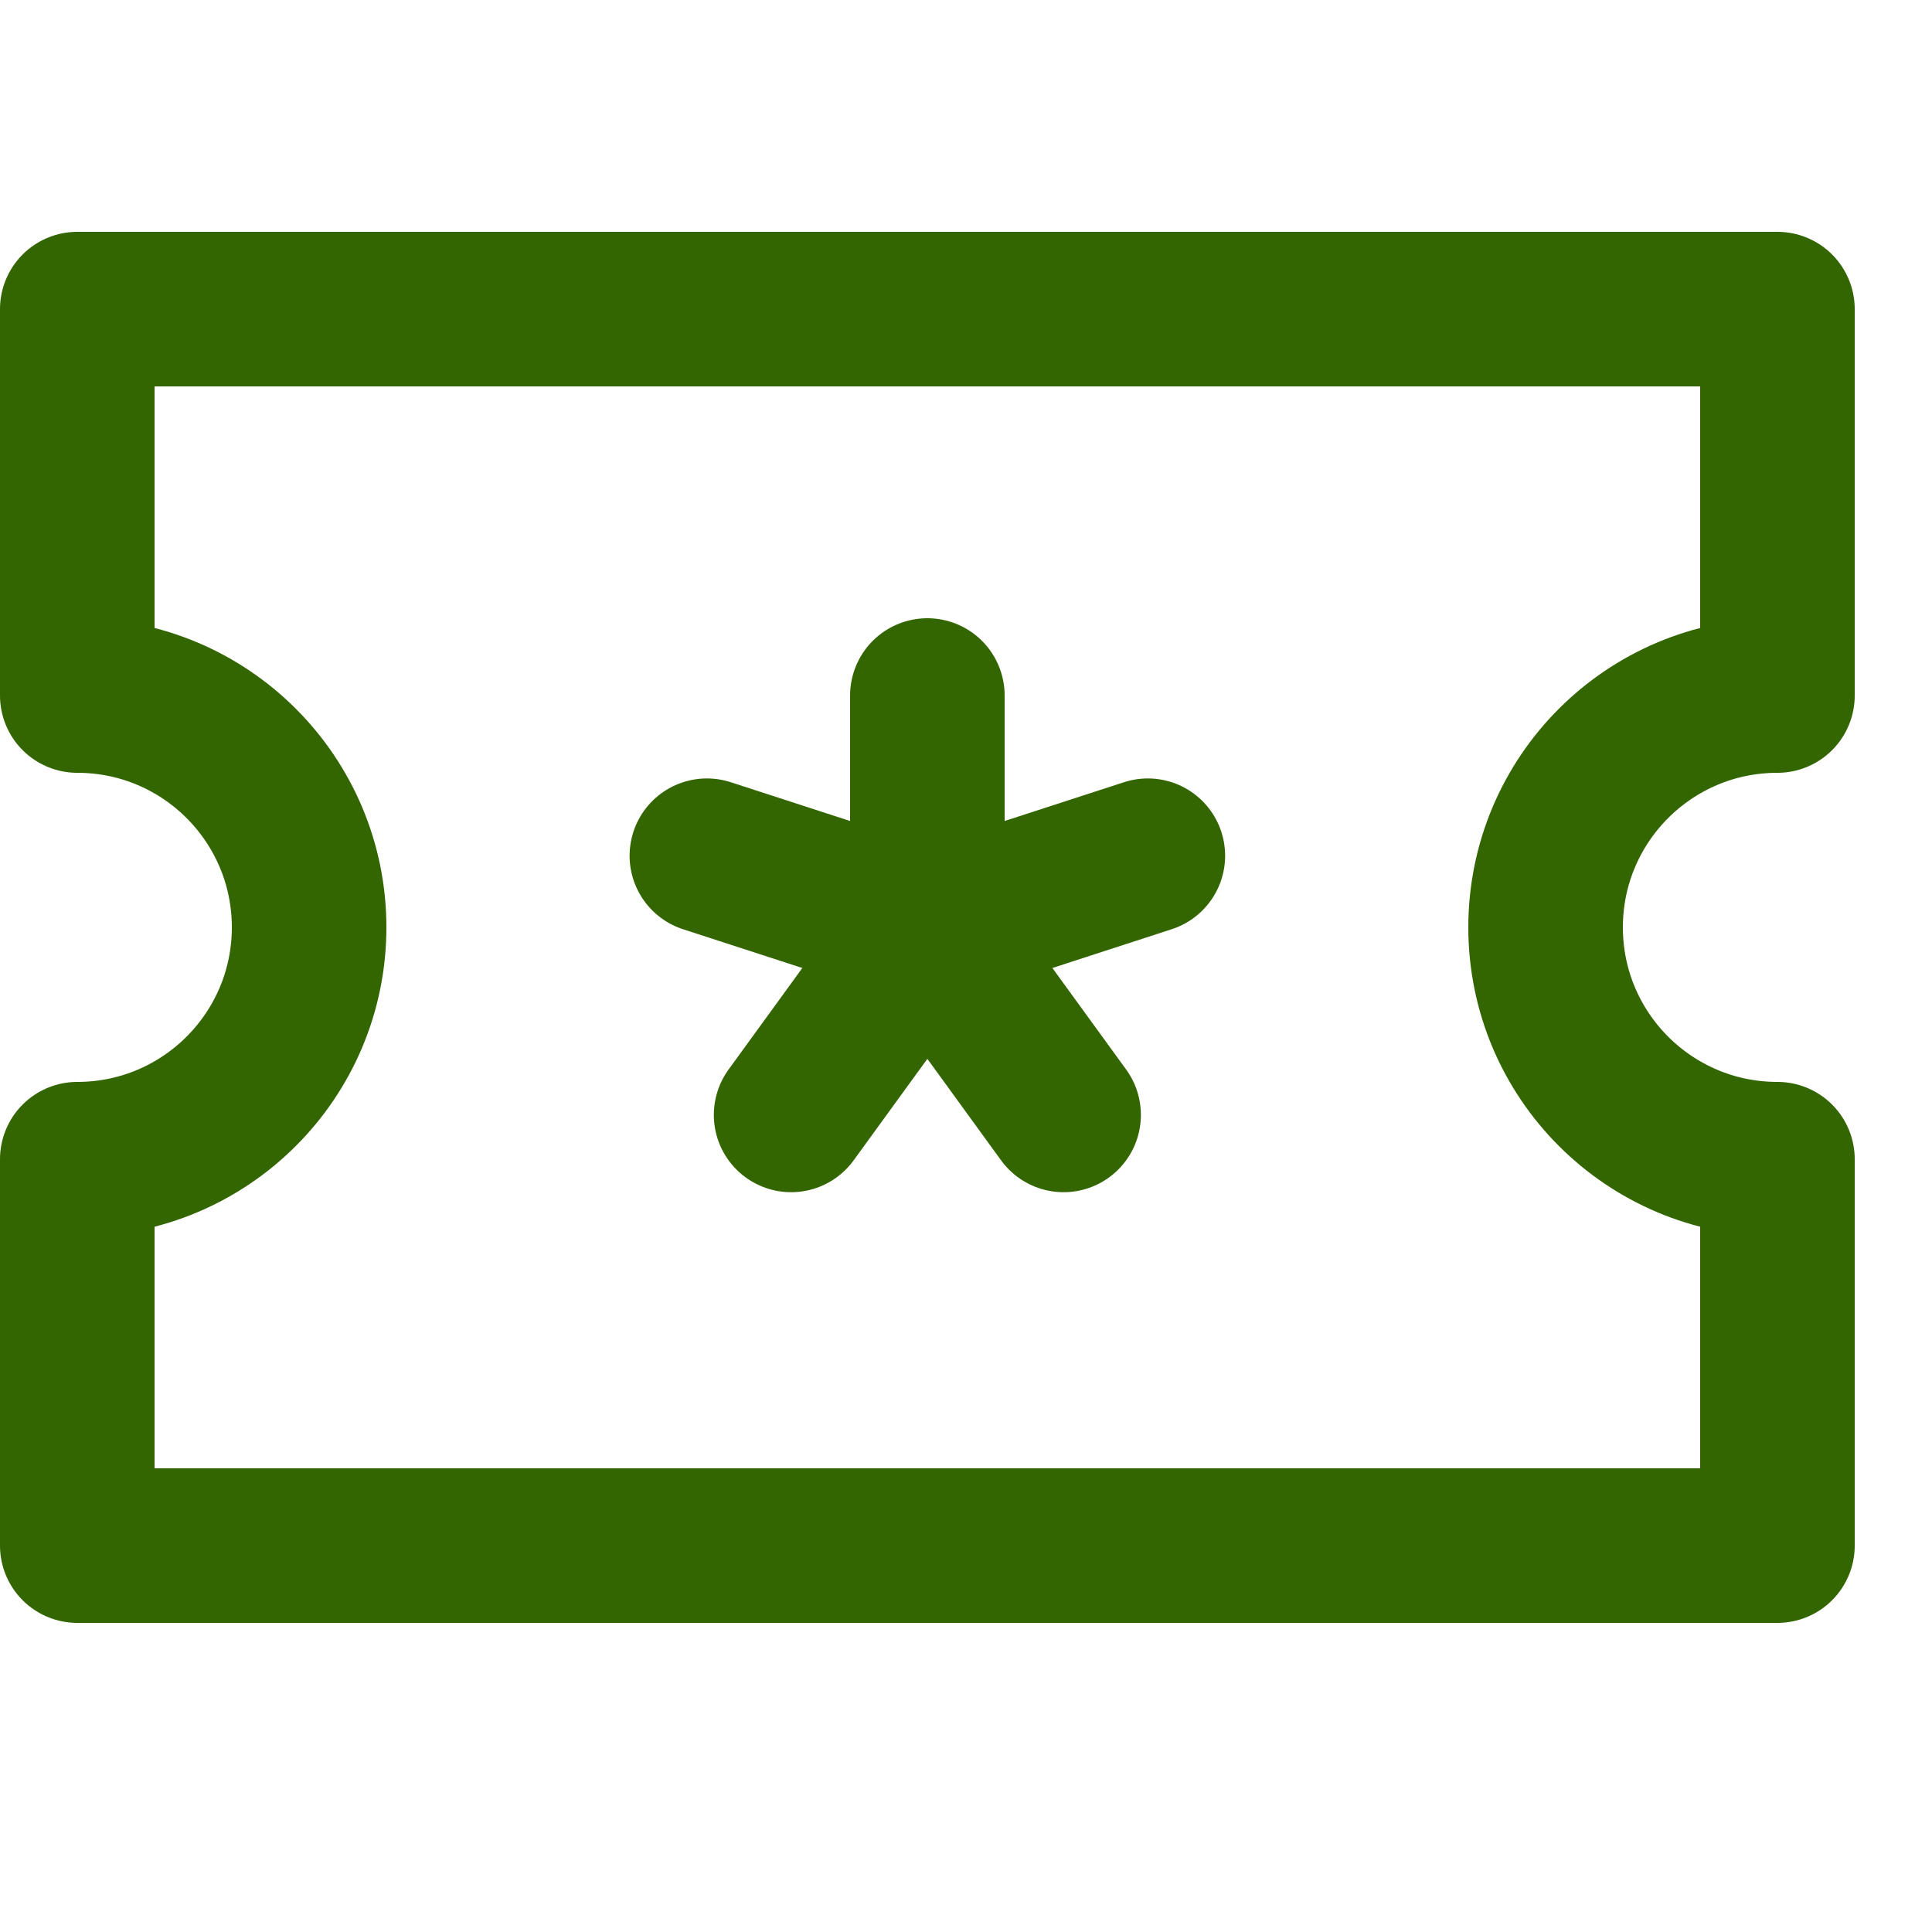
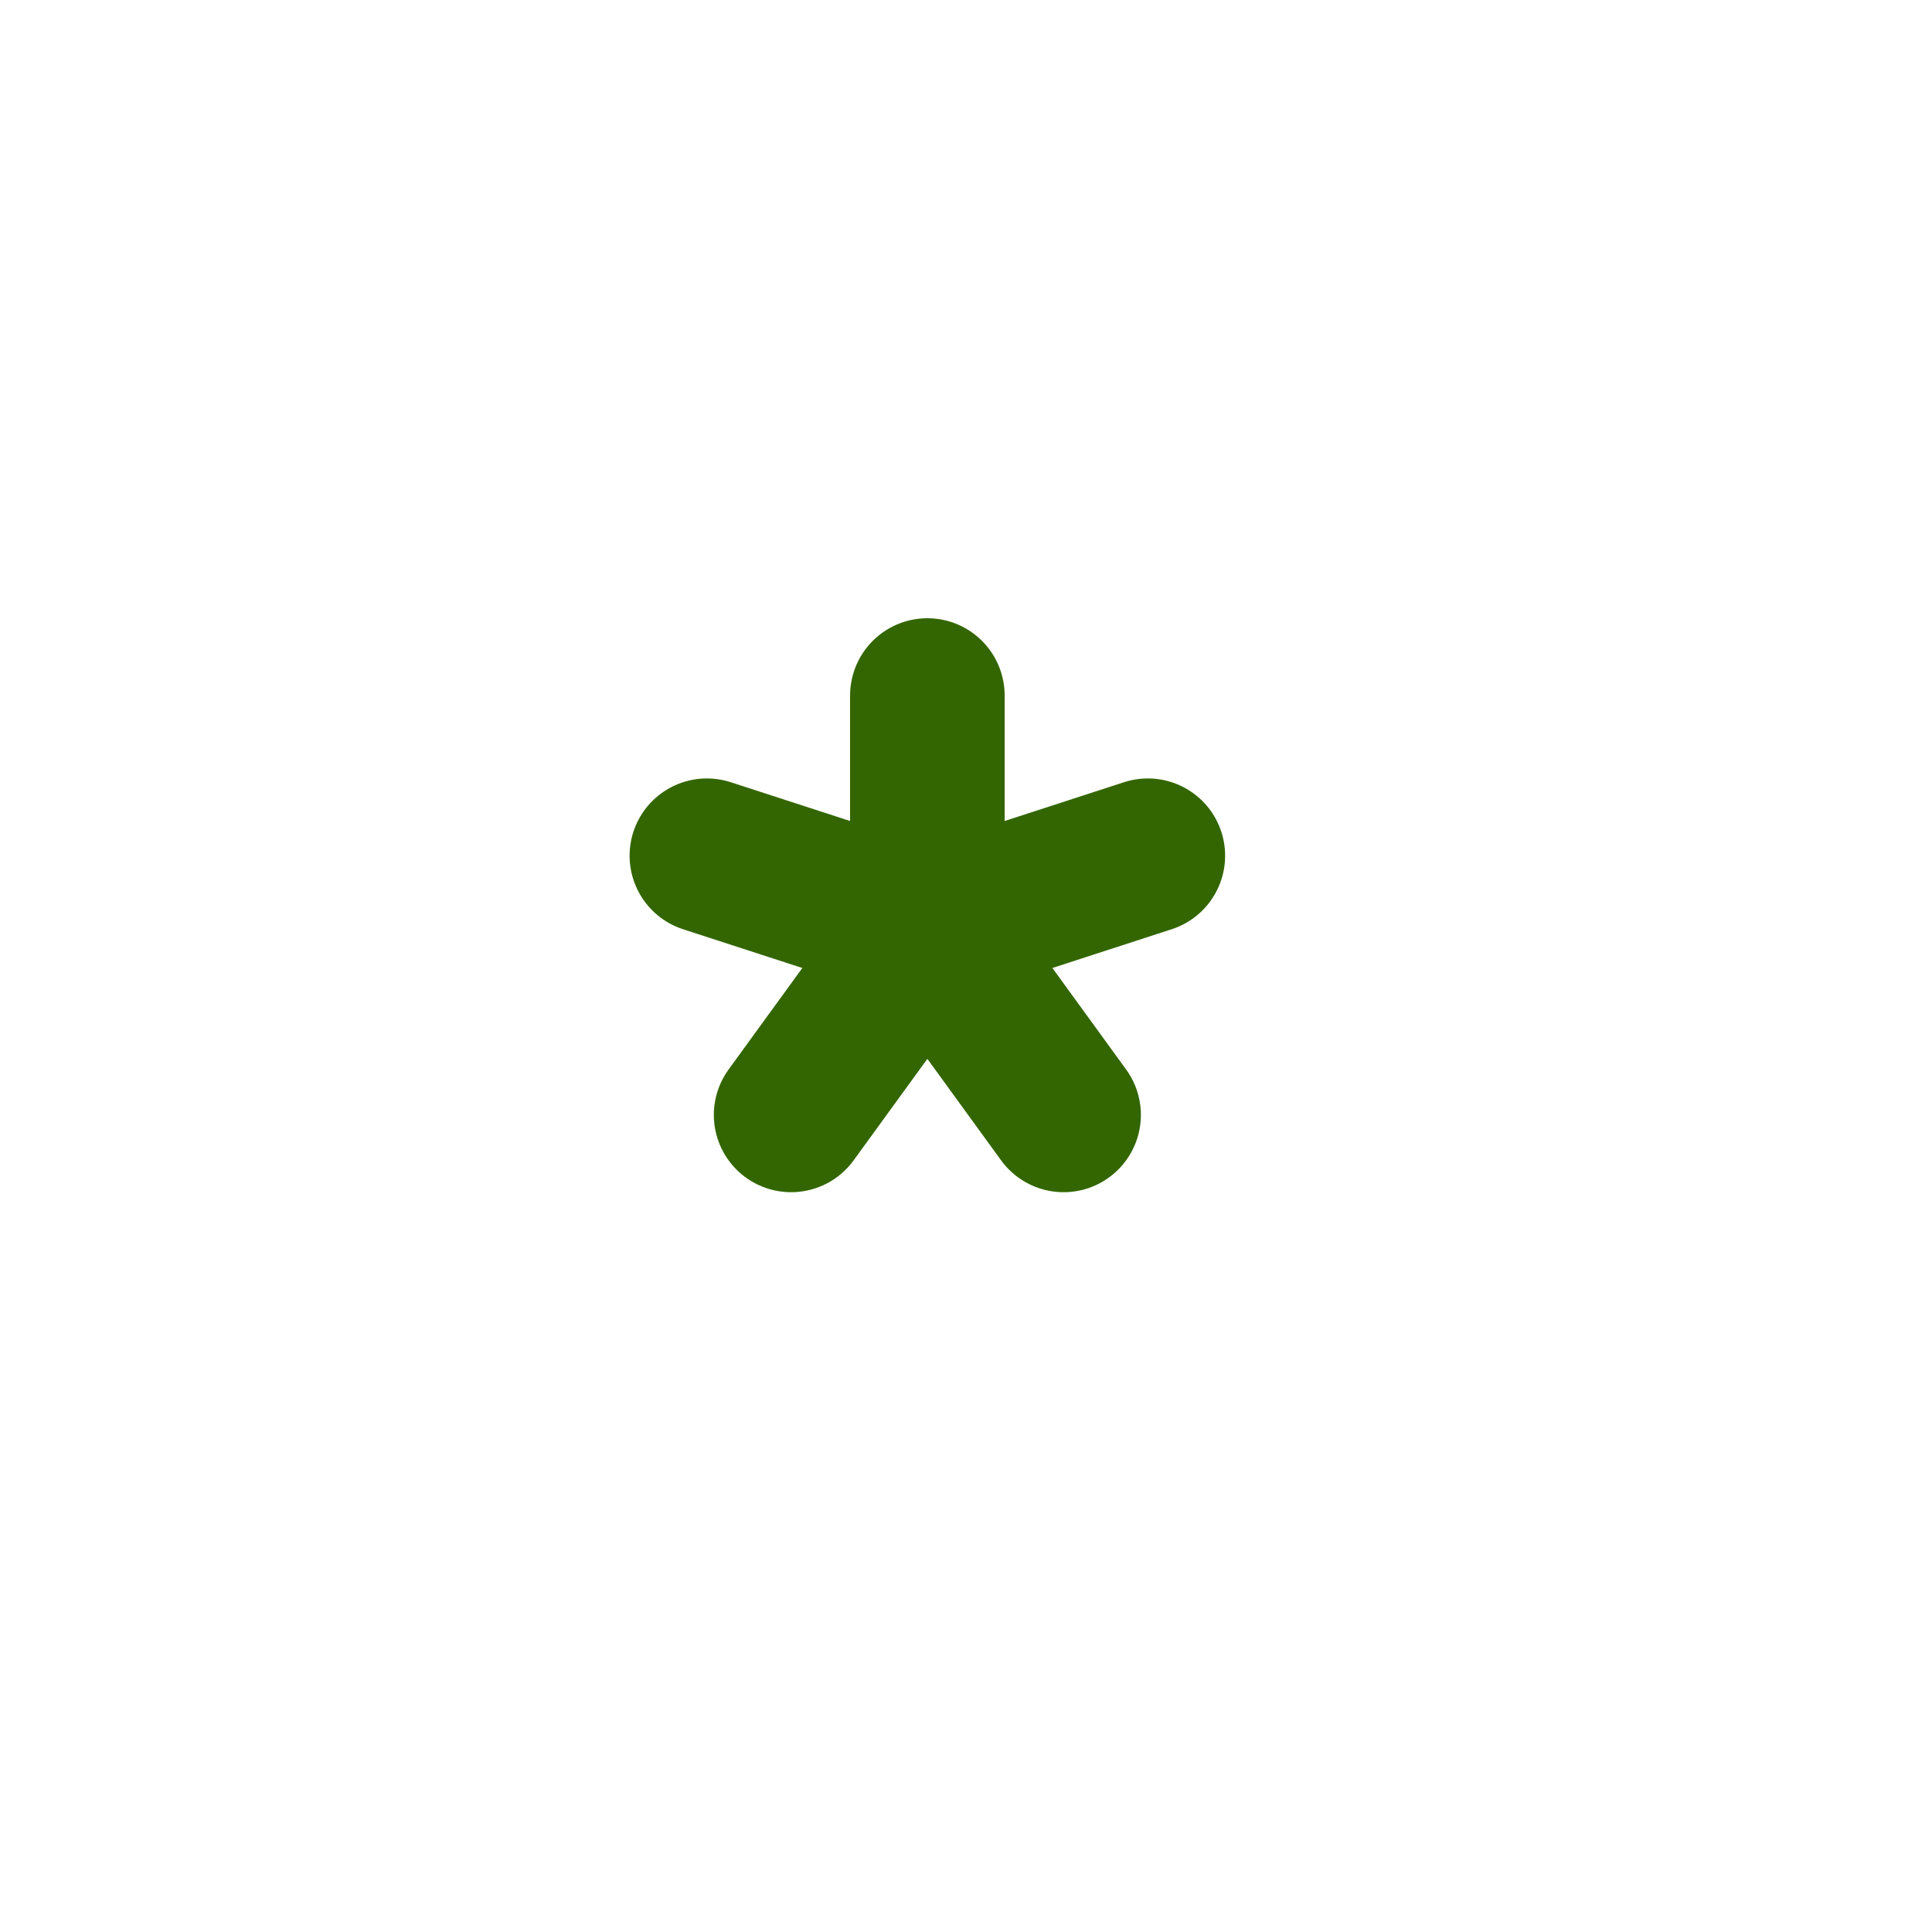
<svg xmlns="http://www.w3.org/2000/svg" enable-background="new 0 0 25 25" width="100" height="100" viewBox="0 0 25 25">
  <title>ticket-movie</title>
  <g style="fill:none;stroke:#336600;stroke-width:2;stroke-linecap:round;stroke-linejoin:round;stroke-miterlimit:10">
-     <path d="m20 12c0-1.657 1.343-3 3-3v-5h-22v5c1.657 0 3 1.343 3 3s-1.343 3-3 3v5h22v-5c-1.657 0-3-1.343-3-3z" />
    <path d="m12 9v3" />
    <path d="m9.147 11.073 2.853.927" />
    <path d="m10.237 14.427 1.763-2.427" />
    <path d="m13.763 14.427-1.763-2.427" />
    <path d="m14.853 11.073-2.853.927" />
  </g>
</svg>